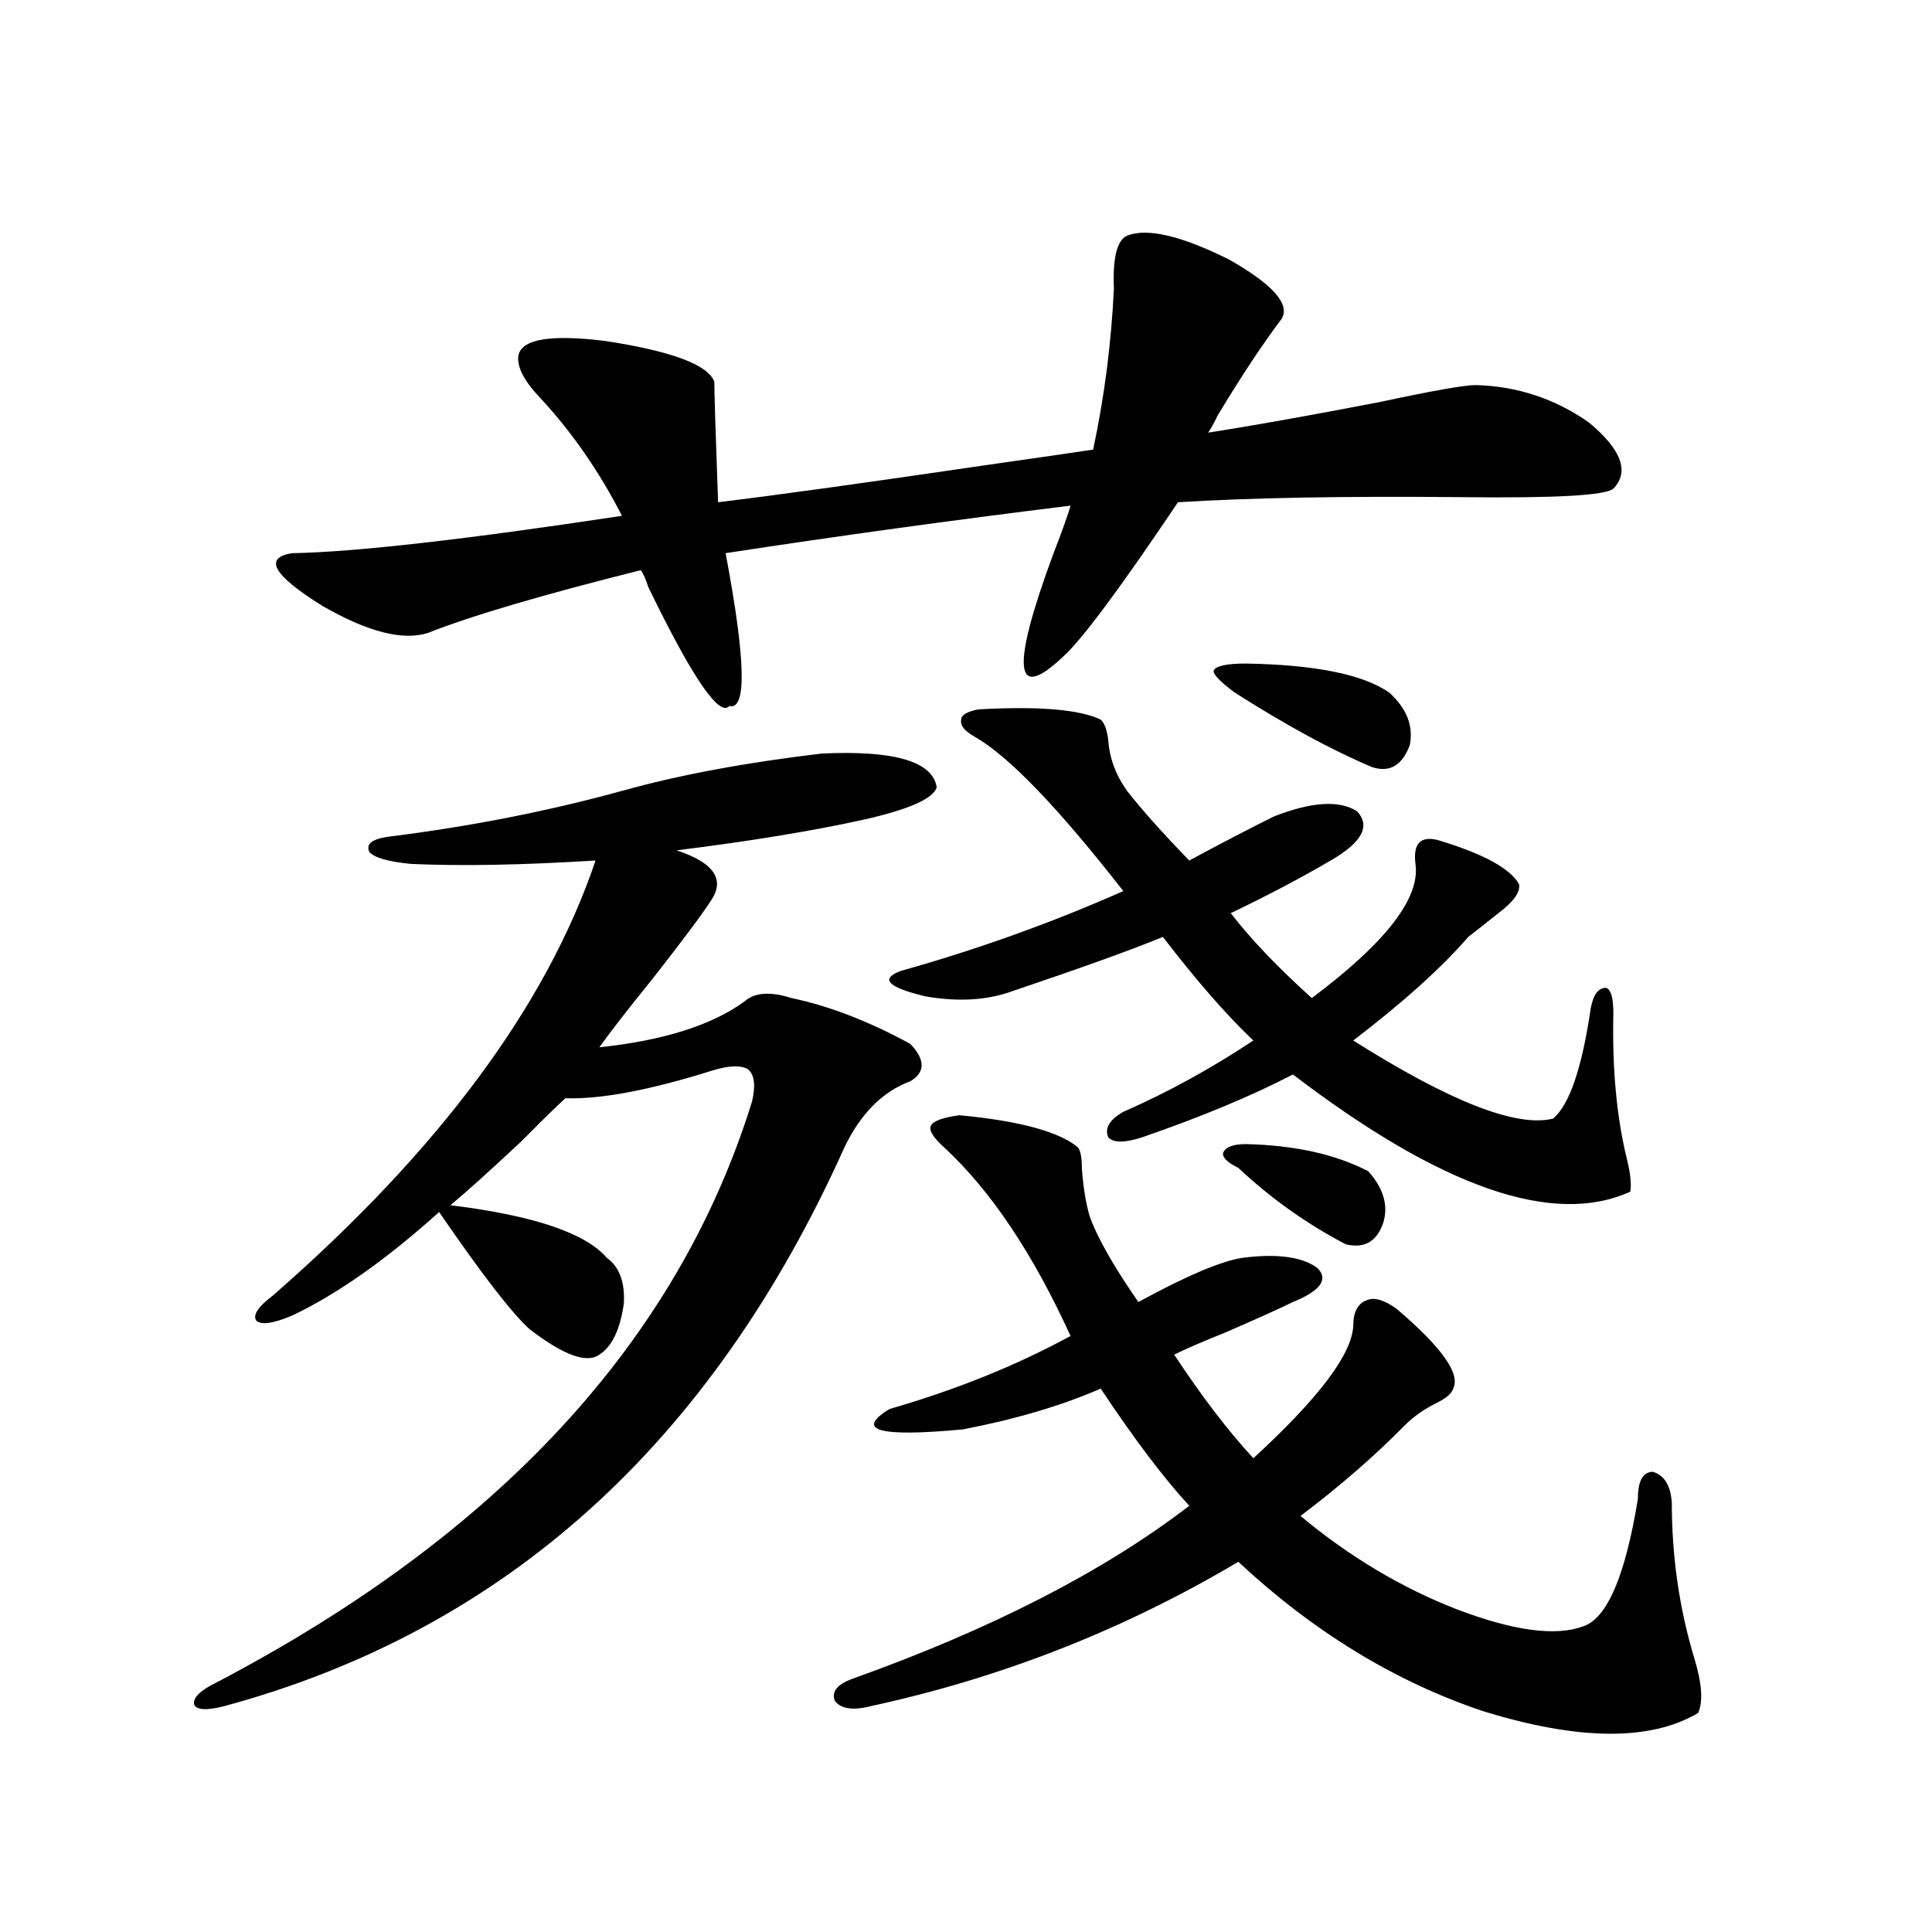
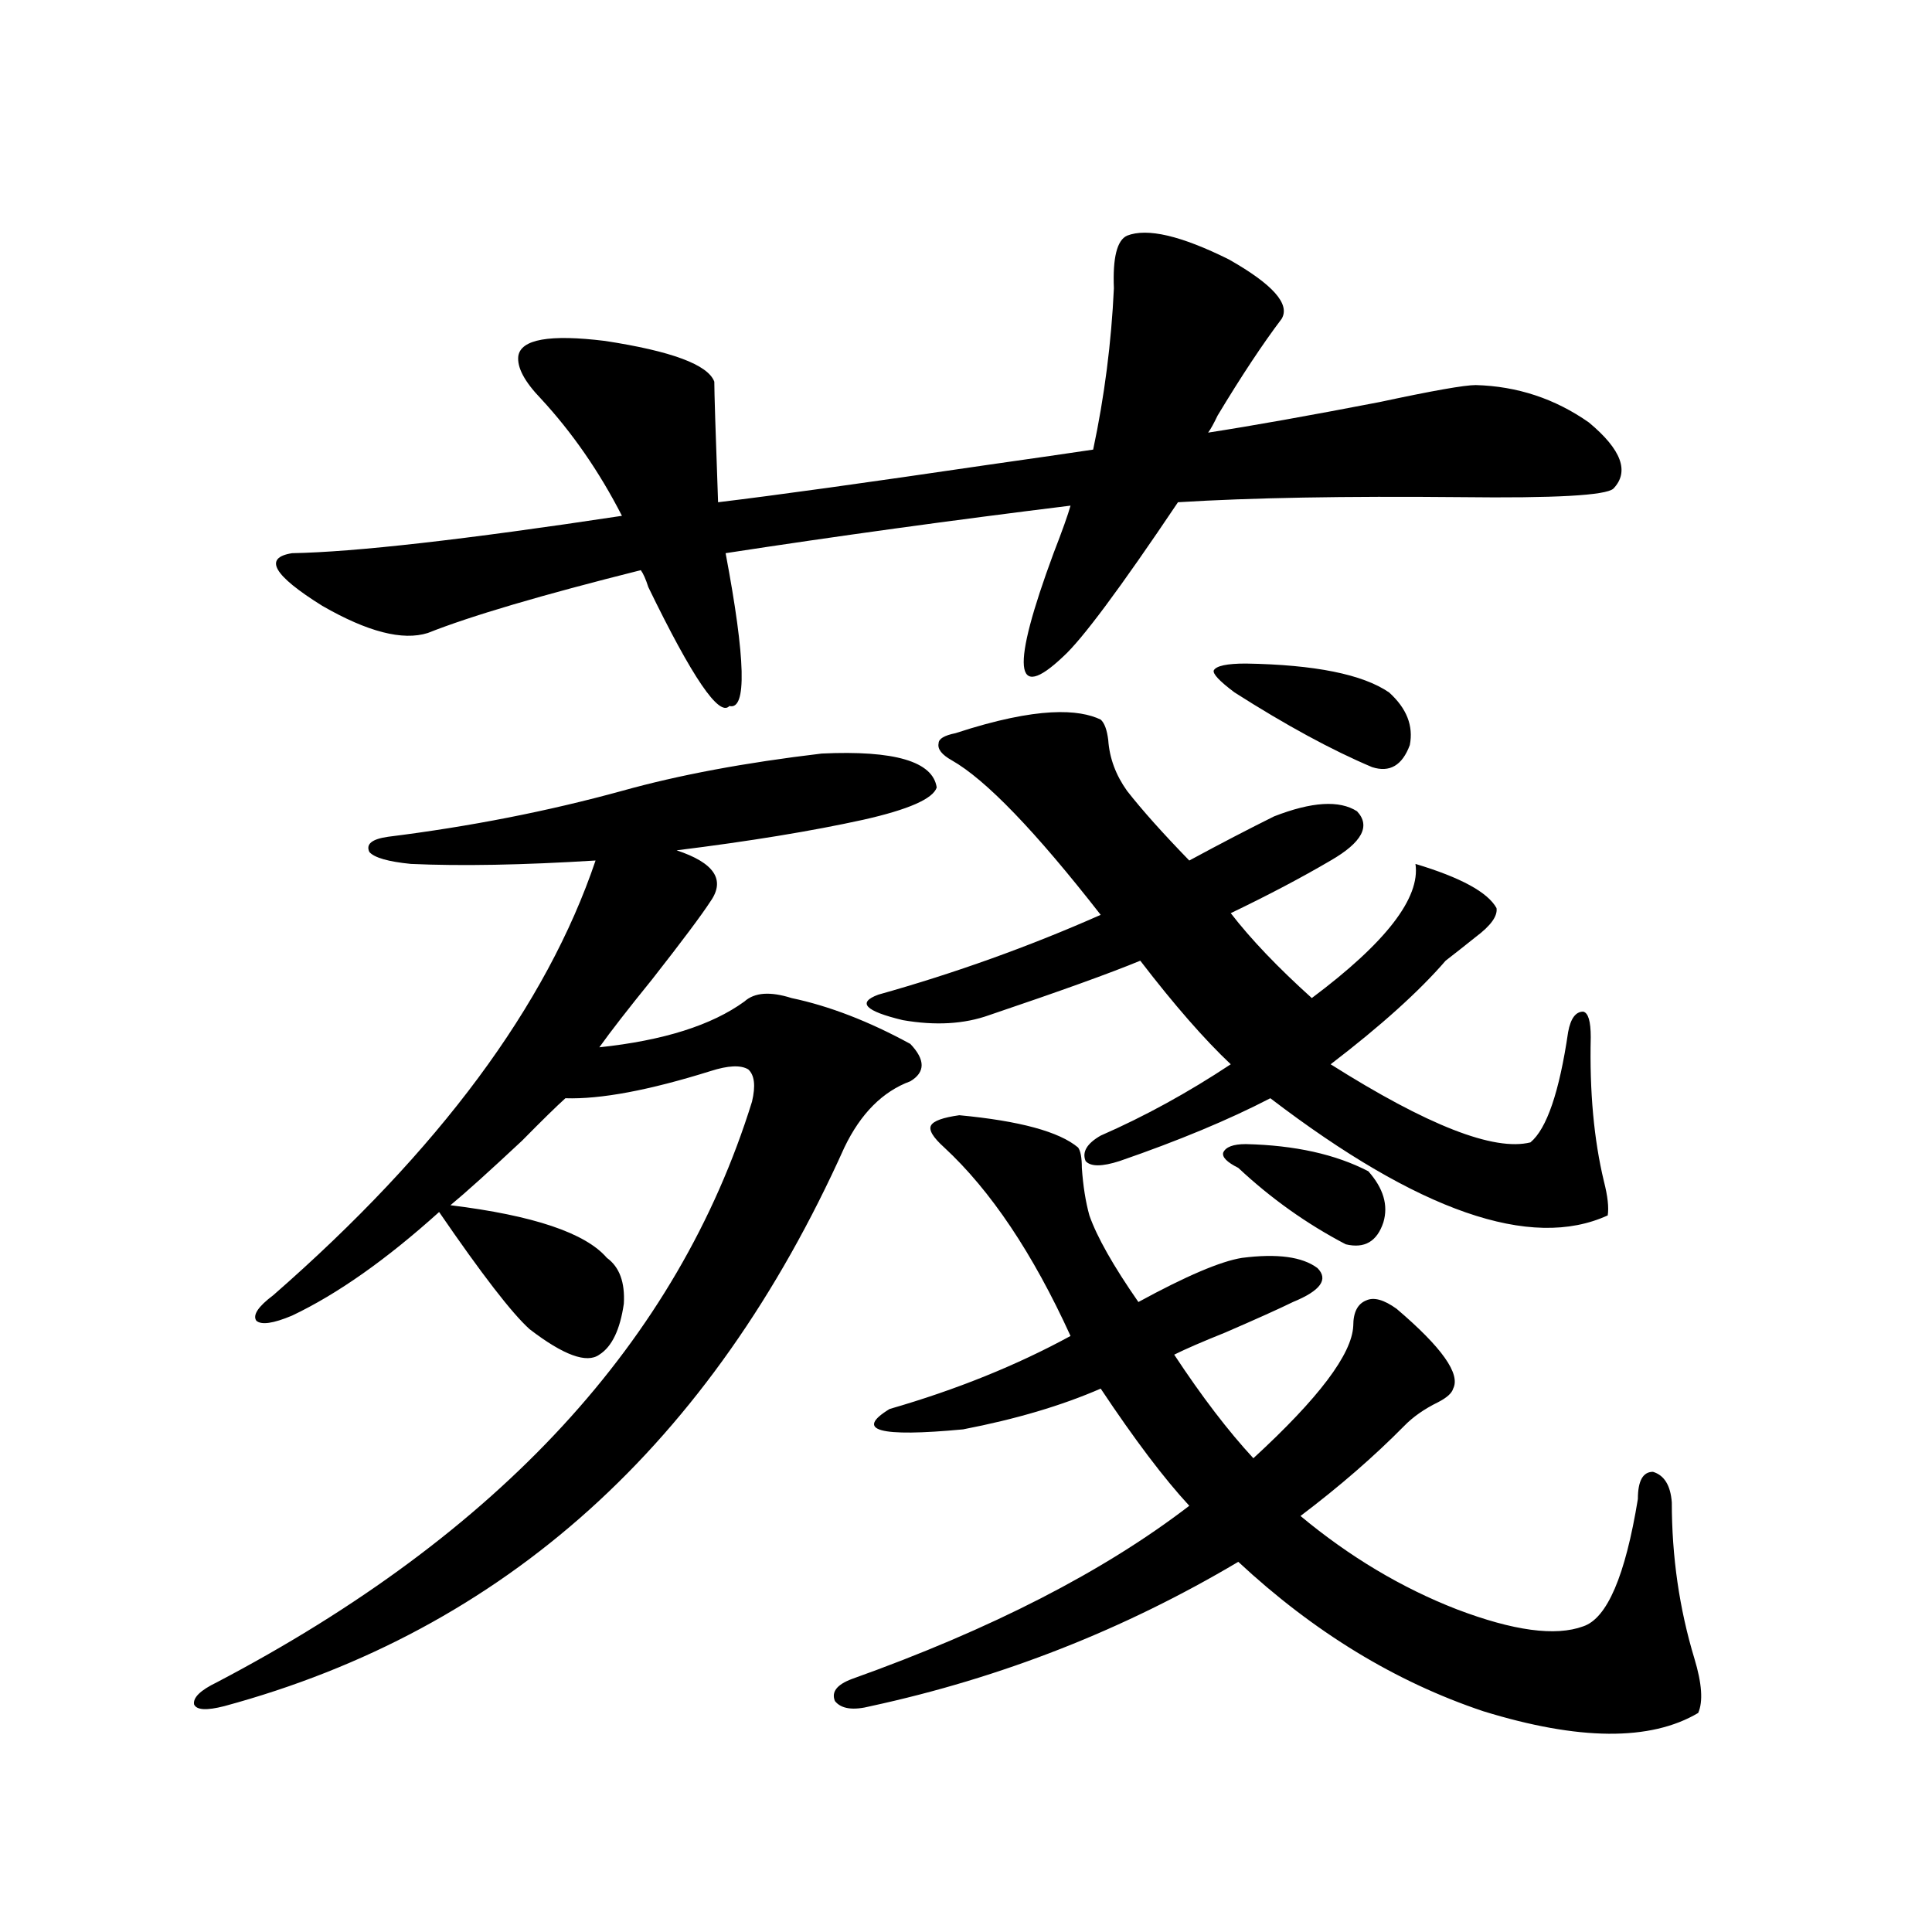
<svg xmlns="http://www.w3.org/2000/svg" version="1.1" id="图层_1" x="0px" y="0px" width="1000px" height="1000px" viewBox="0 0 1000 1000" enable-background="new 0 0 1000 1000" xml:space="preserve">
-   <path d="M425.331,390.035c37.713-1.758,57.56,4.106,59.511,17.578c-1.951,5.864-14.634,11.426-38.048,16.699  c-26.676,5.864-58.87,11.137-96.583,15.82c19.512,6.455,25.365,15.244,17.561,26.367c-4.558,7.031-14.634,20.517-30.243,40.43  c-12.362,15.244-21.463,26.958-27.316,35.156c33.17-3.516,58.2-11.426,75.12-23.73c5.198-4.683,13.323-5.273,24.39-1.758  c19.512,4.106,39.999,12.016,61.462,23.73c7.805,8.212,7.805,14.653,0,19.336c-14.313,5.273-25.7,16.699-34.146,34.277  c-68.946,153.52-175.94,249.898-320.967,289.16c-9.116,2.334-14.314,2.046-15.609-0.879c-0.656-3.516,3.247-7.333,11.707-11.426  c146.337-76.753,238.683-176.948,277.066-300.586c1.951-8.198,1.296-13.76-1.951-16.699c-3.902-2.334-10.411-2.046-19.512,0.879  c-31.874,9.97-56.919,14.653-75.12,14.063c-4.558,4.106-12.042,11.426-22.438,21.973c-16.92,15.82-29.268,26.958-37.072,33.398  c42.925,5.273,69.907,14.365,80.973,27.246c6.494,4.697,9.421,12.607,8.78,23.73c-1.951,13.486-6.188,22.275-12.683,26.367  c-6.509,4.697-18.536,0.302-36.097-13.184c-9.115-8.198-24.725-28.413-46.828-60.645c-27.316,24.609-52.682,42.49-76.096,53.613  c-9.756,4.106-15.945,4.985-18.536,2.637c-1.951-2.925,0.976-7.32,8.78-13.184c85.852-74.995,141.459-149.991,166.825-225  c-37.728,2.348-69.602,2.939-95.607,1.758c-11.707-1.167-18.872-3.213-21.463-6.152c-1.951-4.092,1.295-6.729,9.756-7.91  c42.27-5.273,82.589-13.184,120.972-23.73C351.187,401.173,385.652,394.732,425.331,390.035z M663.374,165.035  c-9.756,12.895-20.822,29.594-33.17,50.098c-1.951,4.106-3.582,7.031-4.878,8.789c22.759-3.516,52.347-8.789,88.778-15.82  c27.316-5.85,43.901-8.789,49.755-8.789c21.463,0.591,40.975,7.031,58.535,19.336c16.905,14.063,21.128,25.488,12.683,34.277  c-3.902,3.516-30.243,4.985-79.022,4.395c-59.846-0.577-108.625,0.302-146.338,2.637c-29.923,44.536-49.755,71.191-59.511,79.98  c-25.365,24.033-26.996,6.152-4.878-53.613c4.543-11.714,7.47-19.913,8.78-24.609c-61.797,7.622-121.308,15.82-178.532,24.609  c10.396,55.083,11.052,81.45,1.951,79.102c-5.213,5.864-19.191-14.639-41.95-61.523c-1.311-4.092-2.606-7.031-3.902-8.789  c-51.386,12.895-88.138,23.73-110.241,32.52c-13.018,4.106-31.219-0.577-54.633-14.063c-25.365-15.82-30.579-24.898-15.609-27.246  c32.514-0.577,89.418-7.031,170.727-19.336c-11.707-22.852-25.7-43.066-41.95-60.645c-8.46-8.789-12.362-16.109-11.707-21.973  c1.296-8.789,16.25-11.426,44.877-7.91c34.466,5.273,53.322,12.305,56.584,21.094c0,5.273,0.641,26.079,1.951,62.402  c29.268-3.516,75.761-9.956,139.509-19.336c24.71-3.516,42.926-6.152,54.633-7.91c5.854-27.534,9.421-55.371,10.731-83.496  c-0.655-15.82,1.616-24.898,6.829-27.246c10.396-4.092,27.957,0,52.682,12.305C658.816,147.169,667.917,157.427,663.374,165.035z   M558.011,593.942c1.296,1.758,1.951,5.273,1.951,10.547c0.641,9.38,1.951,17.578,3.902,24.609  c3.902,11.137,12.348,26.079,25.365,44.824c24.71-13.472,42.591-21.094,53.657-22.852c18.201-2.334,31.219-0.577,39.023,5.273  c5.854,5.864,1.616,11.728-12.683,17.578c-7.164,3.516-18.871,8.789-35.121,15.82c-11.707,4.697-20.487,8.501-26.341,11.426  c14.299,21.684,27.957,39.551,40.975,53.613c33.811-31.05,51.051-53.902,51.706-68.555c0-7.031,2.271-11.426,6.829-13.184  c3.902-1.758,9.101-0.288,15.609,4.395c23.414,19.927,33.17,33.701,29.268,41.309c-0.655,2.348-3.262,4.697-7.805,7.031  c-7.164,3.516-13.018,7.622-17.561,12.305c-15.609,15.82-33.505,31.352-53.657,46.582c25.365,21.094,52.347,37.216,80.974,48.34  c29.268,11.124,51.051,14.063,65.364,8.789c12.348-4.106,21.783-26.065,28.292-65.918c0-9.366,2.592-14.063,7.805-14.063  c5.854,1.758,9.101,7.031,9.756,15.82c0,28.125,3.902,55.083,11.707,80.859c3.902,12.881,4.543,22.261,1.951,28.125  c-24.725,14.639-61.797,14.351-111.217-0.879c-45.532-15.244-87.803-41.02-126.826-77.344  c-59.19,35.156-122.604,60.054-190.239,74.707c-9.115,2.334-15.289,1.456-18.536-2.637c-1.951-4.697,0.976-8.501,8.78-11.426  c72.193-25.791,130.394-55.659,174.63-89.648c-13.018-14.063-28.292-34.277-45.853-60.645c-20.167,8.789-43.901,15.82-71.218,21.094  c-43.581,4.106-56.264,0.591-38.048-10.547c34.466-9.956,65.685-22.549,93.656-37.793c-19.512-42.764-41.31-75.284-65.364-97.559  c-5.854-5.273-8.14-9.077-6.829-11.426c1.296-2.334,6.174-4.092,14.634-5.273C527.768,580.181,548.255,585.743,558.011,593.942z   M569.718,372.457c1.951,1.758,3.247,5.273,3.902,10.547c0.641,9.38,3.902,18.169,9.756,26.367  c7.805,9.97,18.536,21.973,32.194,36.035c16.25-8.789,30.884-16.397,43.901-22.852c19.512-7.608,33.811-8.487,42.926-2.637  c7.149,7.622,2.592,16.123-13.658,25.488c-14.969,8.789-32.194,17.88-51.706,27.246c10.396,13.486,24.39,28.125,41.95,43.945  c38.368-28.702,56.249-51.855,53.657-69.434c-1.311-10.547,2.592-14.639,11.707-12.305c23.414,7.031,37.393,14.653,41.95,22.852  c0.641,4.106-2.927,9.091-10.731,14.941c-5.854,4.697-11.066,8.789-15.609,12.305c-13.658,15.82-33.505,33.701-59.511,53.613  c50.075,31.641,84.541,45.126,103.412,40.43c8.445-7.031,14.954-26.065,19.512-57.129c1.296-7.031,3.902-10.547,7.805-10.547  c2.592,0.591,3.902,4.985,3.902,13.184c-0.655,28.125,1.616,53.037,6.829,74.707c1.951,7.622,2.592,13.486,1.951,17.578  c-39.679,18.169-97.894-2.046-174.63-60.645c-21.463,11.137-47.483,21.973-78.047,32.52c-9.115,2.939-14.969,2.939-17.561,0  c-1.951-4.683,0.641-9.077,7.805-13.184c22.759-9.956,45.197-22.261,67.315-36.914c-13.658-12.881-29.268-30.762-46.828-53.613  c-15.609,6.455-41.63,15.82-78.047,28.125c-13.018,4.697-27.972,5.576-44.877,2.637c-19.512-4.683-23.749-9.077-12.683-13.184  c39.664-11.124,78.047-24.898,115.119-41.309c-33.825-43.355-59.511-70.01-77.071-79.98c-5.213-2.925-7.484-5.85-6.829-8.789  c0-2.334,2.927-4.092,8.78-5.273C537.523,365.426,558.651,367.184,569.718,372.457z M638.984,358.395  c-7.805-5.85-11.387-9.668-10.731-11.426c1.296-2.334,6.829-3.516,16.585-3.516c35.762,0.591,60.486,5.576,74.145,14.941  c9.101,8.212,12.683,17.29,10.731,27.246c-3.902,10.547-10.411,14.365-19.512,11.426  C689.38,388.278,665.646,375.396,638.984,358.395z M640.936,604.489c-5.854-2.925-8.46-5.562-7.805-7.91  c1.296-2.925,5.198-4.395,11.707-4.395c25.365,0.591,46.493,5.273,63.413,14.063c7.805,8.789,10.396,17.578,7.805,26.367  c-3.262,9.97-9.756,13.774-19.512,11.426C676.377,633.492,657.841,620.309,640.936,604.489z" />
+   <path d="M425.331,390.035c37.713-1.758,57.56,4.106,59.511,17.578c-1.951,5.864-14.634,11.426-38.048,16.699  c-26.676,5.864-58.87,11.137-96.583,15.82c19.512,6.455,25.365,15.244,17.561,26.367c-4.558,7.031-14.634,20.517-30.243,40.43  c-12.362,15.244-21.463,26.958-27.316,35.156c33.17-3.516,58.2-11.426,75.12-23.73c5.198-4.683,13.323-5.273,24.39-1.758  c19.512,4.106,39.999,12.016,61.462,23.73c7.805,8.212,7.805,14.653,0,19.336c-14.313,5.273-25.7,16.699-34.146,34.277  c-68.946,153.52-175.94,249.898-320.967,289.16c-9.116,2.334-14.314,2.046-15.609-0.879c-0.656-3.516,3.247-7.333,11.707-11.426  c146.337-76.753,238.683-176.948,277.066-300.586c1.951-8.198,1.296-13.76-1.951-16.699c-3.902-2.334-10.411-2.046-19.512,0.879  c-31.874,9.97-56.919,14.653-75.12,14.063c-4.558,4.106-12.042,11.426-22.438,21.973c-16.92,15.82-29.268,26.958-37.072,33.398  c42.925,5.273,69.907,14.365,80.973,27.246c6.494,4.697,9.421,12.607,8.78,23.73c-1.951,13.486-6.188,22.275-12.683,26.367  c-6.509,4.697-18.536,0.302-36.097-13.184c-9.115-8.198-24.725-28.413-46.828-60.645c-27.316,24.609-52.682,42.49-76.096,53.613  c-9.756,4.106-15.945,4.985-18.536,2.637c-1.951-2.925,0.976-7.32,8.78-13.184c85.852-74.995,141.459-149.991,166.825-225  c-37.728,2.348-69.602,2.939-95.607,1.758c-11.707-1.167-18.872-3.213-21.463-6.152c-1.951-4.092,1.295-6.729,9.756-7.91  c42.27-5.273,82.589-13.184,120.972-23.73C351.187,401.173,385.652,394.732,425.331,390.035z M663.374,165.035  c-9.756,12.895-20.822,29.594-33.17,50.098c-1.951,4.106-3.582,7.031-4.878,8.789c22.759-3.516,52.347-8.789,88.778-15.82  c27.316-5.85,43.901-8.789,49.755-8.789c21.463,0.591,40.975,7.031,58.535,19.336c16.905,14.063,21.128,25.488,12.683,34.277  c-3.902,3.516-30.243,4.985-79.022,4.395c-59.846-0.577-108.625,0.302-146.338,2.637c-29.923,44.536-49.755,71.191-59.511,79.98  c-25.365,24.033-26.996,6.152-4.878-53.613c4.543-11.714,7.47-19.913,8.78-24.609c-61.797,7.622-121.308,15.82-178.532,24.609  c10.396,55.083,11.052,81.45,1.951,79.102c-5.213,5.864-19.191-14.639-41.95-61.523c-1.311-4.092-2.606-7.031-3.902-8.789  c-51.386,12.895-88.138,23.73-110.241,32.52c-13.018,4.106-31.219-0.577-54.633-14.063c-25.365-15.82-30.579-24.898-15.609-27.246  c32.514-0.577,89.418-7.031,170.727-19.336c-11.707-22.852-25.7-43.066-41.95-60.645c-8.46-8.789-12.362-16.109-11.707-21.973  c1.296-8.789,16.25-11.426,44.877-7.91c34.466,5.273,53.322,12.305,56.584,21.094c0,5.273,0.641,26.079,1.951,62.402  c29.268-3.516,75.761-9.956,139.509-19.336c24.71-3.516,42.926-6.152,54.633-7.91c5.854-27.534,9.421-55.371,10.731-83.496  c-0.655-15.82,1.616-24.898,6.829-27.246c10.396-4.092,27.957,0,52.682,12.305C658.816,147.169,667.917,157.427,663.374,165.035z   M558.011,593.942c1.296,1.758,1.951,5.273,1.951,10.547c0.641,9.38,1.951,17.578,3.902,24.609  c3.902,11.137,12.348,26.079,25.365,44.824c24.71-13.472,42.591-21.094,53.657-22.852c18.201-2.334,31.219-0.577,39.023,5.273  c5.854,5.864,1.616,11.728-12.683,17.578c-7.164,3.516-18.871,8.789-35.121,15.82c-11.707,4.697-20.487,8.501-26.341,11.426  c14.299,21.684,27.957,39.551,40.975,53.613c33.811-31.05,51.051-53.902,51.706-68.555c0-7.031,2.271-11.426,6.829-13.184  c3.902-1.758,9.101-0.288,15.609,4.395c23.414,19.927,33.17,33.701,29.268,41.309c-0.655,2.348-3.262,4.697-7.805,7.031  c-7.164,3.516-13.018,7.622-17.561,12.305c-15.609,15.82-33.505,31.352-53.657,46.582c25.365,21.094,52.347,37.216,80.974,48.34  c29.268,11.124,51.051,14.063,65.364,8.789c12.348-4.106,21.783-26.065,28.292-65.918c0-9.366,2.592-14.063,7.805-14.063  c5.854,1.758,9.101,7.031,9.756,15.82c0,28.125,3.902,55.083,11.707,80.859c3.902,12.881,4.543,22.261,1.951,28.125  c-24.725,14.639-61.797,14.351-111.217-0.879c-45.532-15.244-87.803-41.02-126.826-77.344  c-59.19,35.156-122.604,60.054-190.239,74.707c-9.115,2.334-15.289,1.456-18.536-2.637c-1.951-4.697,0.976-8.501,8.78-11.426  c72.193-25.791,130.394-55.659,174.63-89.648c-13.018-14.063-28.292-34.277-45.853-60.645c-20.167,8.789-43.901,15.82-71.218,21.094  c-43.581,4.106-56.264,0.591-38.048-10.547c34.466-9.956,65.685-22.549,93.656-37.793c-19.512-42.764-41.31-75.284-65.364-97.559  c-5.854-5.273-8.14-9.077-6.829-11.426c1.296-2.334,6.174-4.092,14.634-5.273C527.768,580.181,548.255,585.743,558.011,593.942z   M569.718,372.457c1.951,1.758,3.247,5.273,3.902,10.547c0.641,9.38,3.902,18.169,9.756,26.367  c7.805,9.97,18.536,21.973,32.194,36.035c16.25-8.789,30.884-16.397,43.901-22.852c19.512-7.608,33.811-8.487,42.926-2.637  c7.149,7.622,2.592,16.123-13.658,25.488c-14.969,8.789-32.194,17.88-51.706,27.246c10.396,13.486,24.39,28.125,41.95,43.945  c38.368-28.702,56.249-51.855,53.657-69.434c23.414,7.031,37.393,14.653,41.95,22.852  c0.641,4.106-2.927,9.091-10.731,14.941c-5.854,4.697-11.066,8.789-15.609,12.305c-13.658,15.82-33.505,33.701-59.511,53.613  c50.075,31.641,84.541,45.126,103.412,40.43c8.445-7.031,14.954-26.065,19.512-57.129c1.296-7.031,3.902-10.547,7.805-10.547  c2.592,0.591,3.902,4.985,3.902,13.184c-0.655,28.125,1.616,53.037,6.829,74.707c1.951,7.622,2.592,13.486,1.951,17.578  c-39.679,18.169-97.894-2.046-174.63-60.645c-21.463,11.137-47.483,21.973-78.047,32.52c-9.115,2.939-14.969,2.939-17.561,0  c-1.951-4.683,0.641-9.077,7.805-13.184c22.759-9.956,45.197-22.261,67.315-36.914c-13.658-12.881-29.268-30.762-46.828-53.613  c-15.609,6.455-41.63,15.82-78.047,28.125c-13.018,4.697-27.972,5.576-44.877,2.637c-19.512-4.683-23.749-9.077-12.683-13.184  c39.664-11.124,78.047-24.898,115.119-41.309c-33.825-43.355-59.511-70.01-77.071-79.98c-5.213-2.925-7.484-5.85-6.829-8.789  c0-2.334,2.927-4.092,8.78-5.273C537.523,365.426,558.651,367.184,569.718,372.457z M638.984,358.395  c-7.805-5.85-11.387-9.668-10.731-11.426c1.296-2.334,6.829-3.516,16.585-3.516c35.762,0.591,60.486,5.576,74.145,14.941  c9.101,8.212,12.683,17.29,10.731,27.246c-3.902,10.547-10.411,14.365-19.512,11.426  C689.38,388.278,665.646,375.396,638.984,358.395z M640.936,604.489c-5.854-2.925-8.46-5.562-7.805-7.91  c1.296-2.925,5.198-4.395,11.707-4.395c25.365,0.591,46.493,5.273,63.413,14.063c7.805,8.789,10.396,17.578,7.805,26.367  c-3.262,9.97-9.756,13.774-19.512,11.426C676.377,633.492,657.841,620.309,640.936,604.489z" />
</svg>